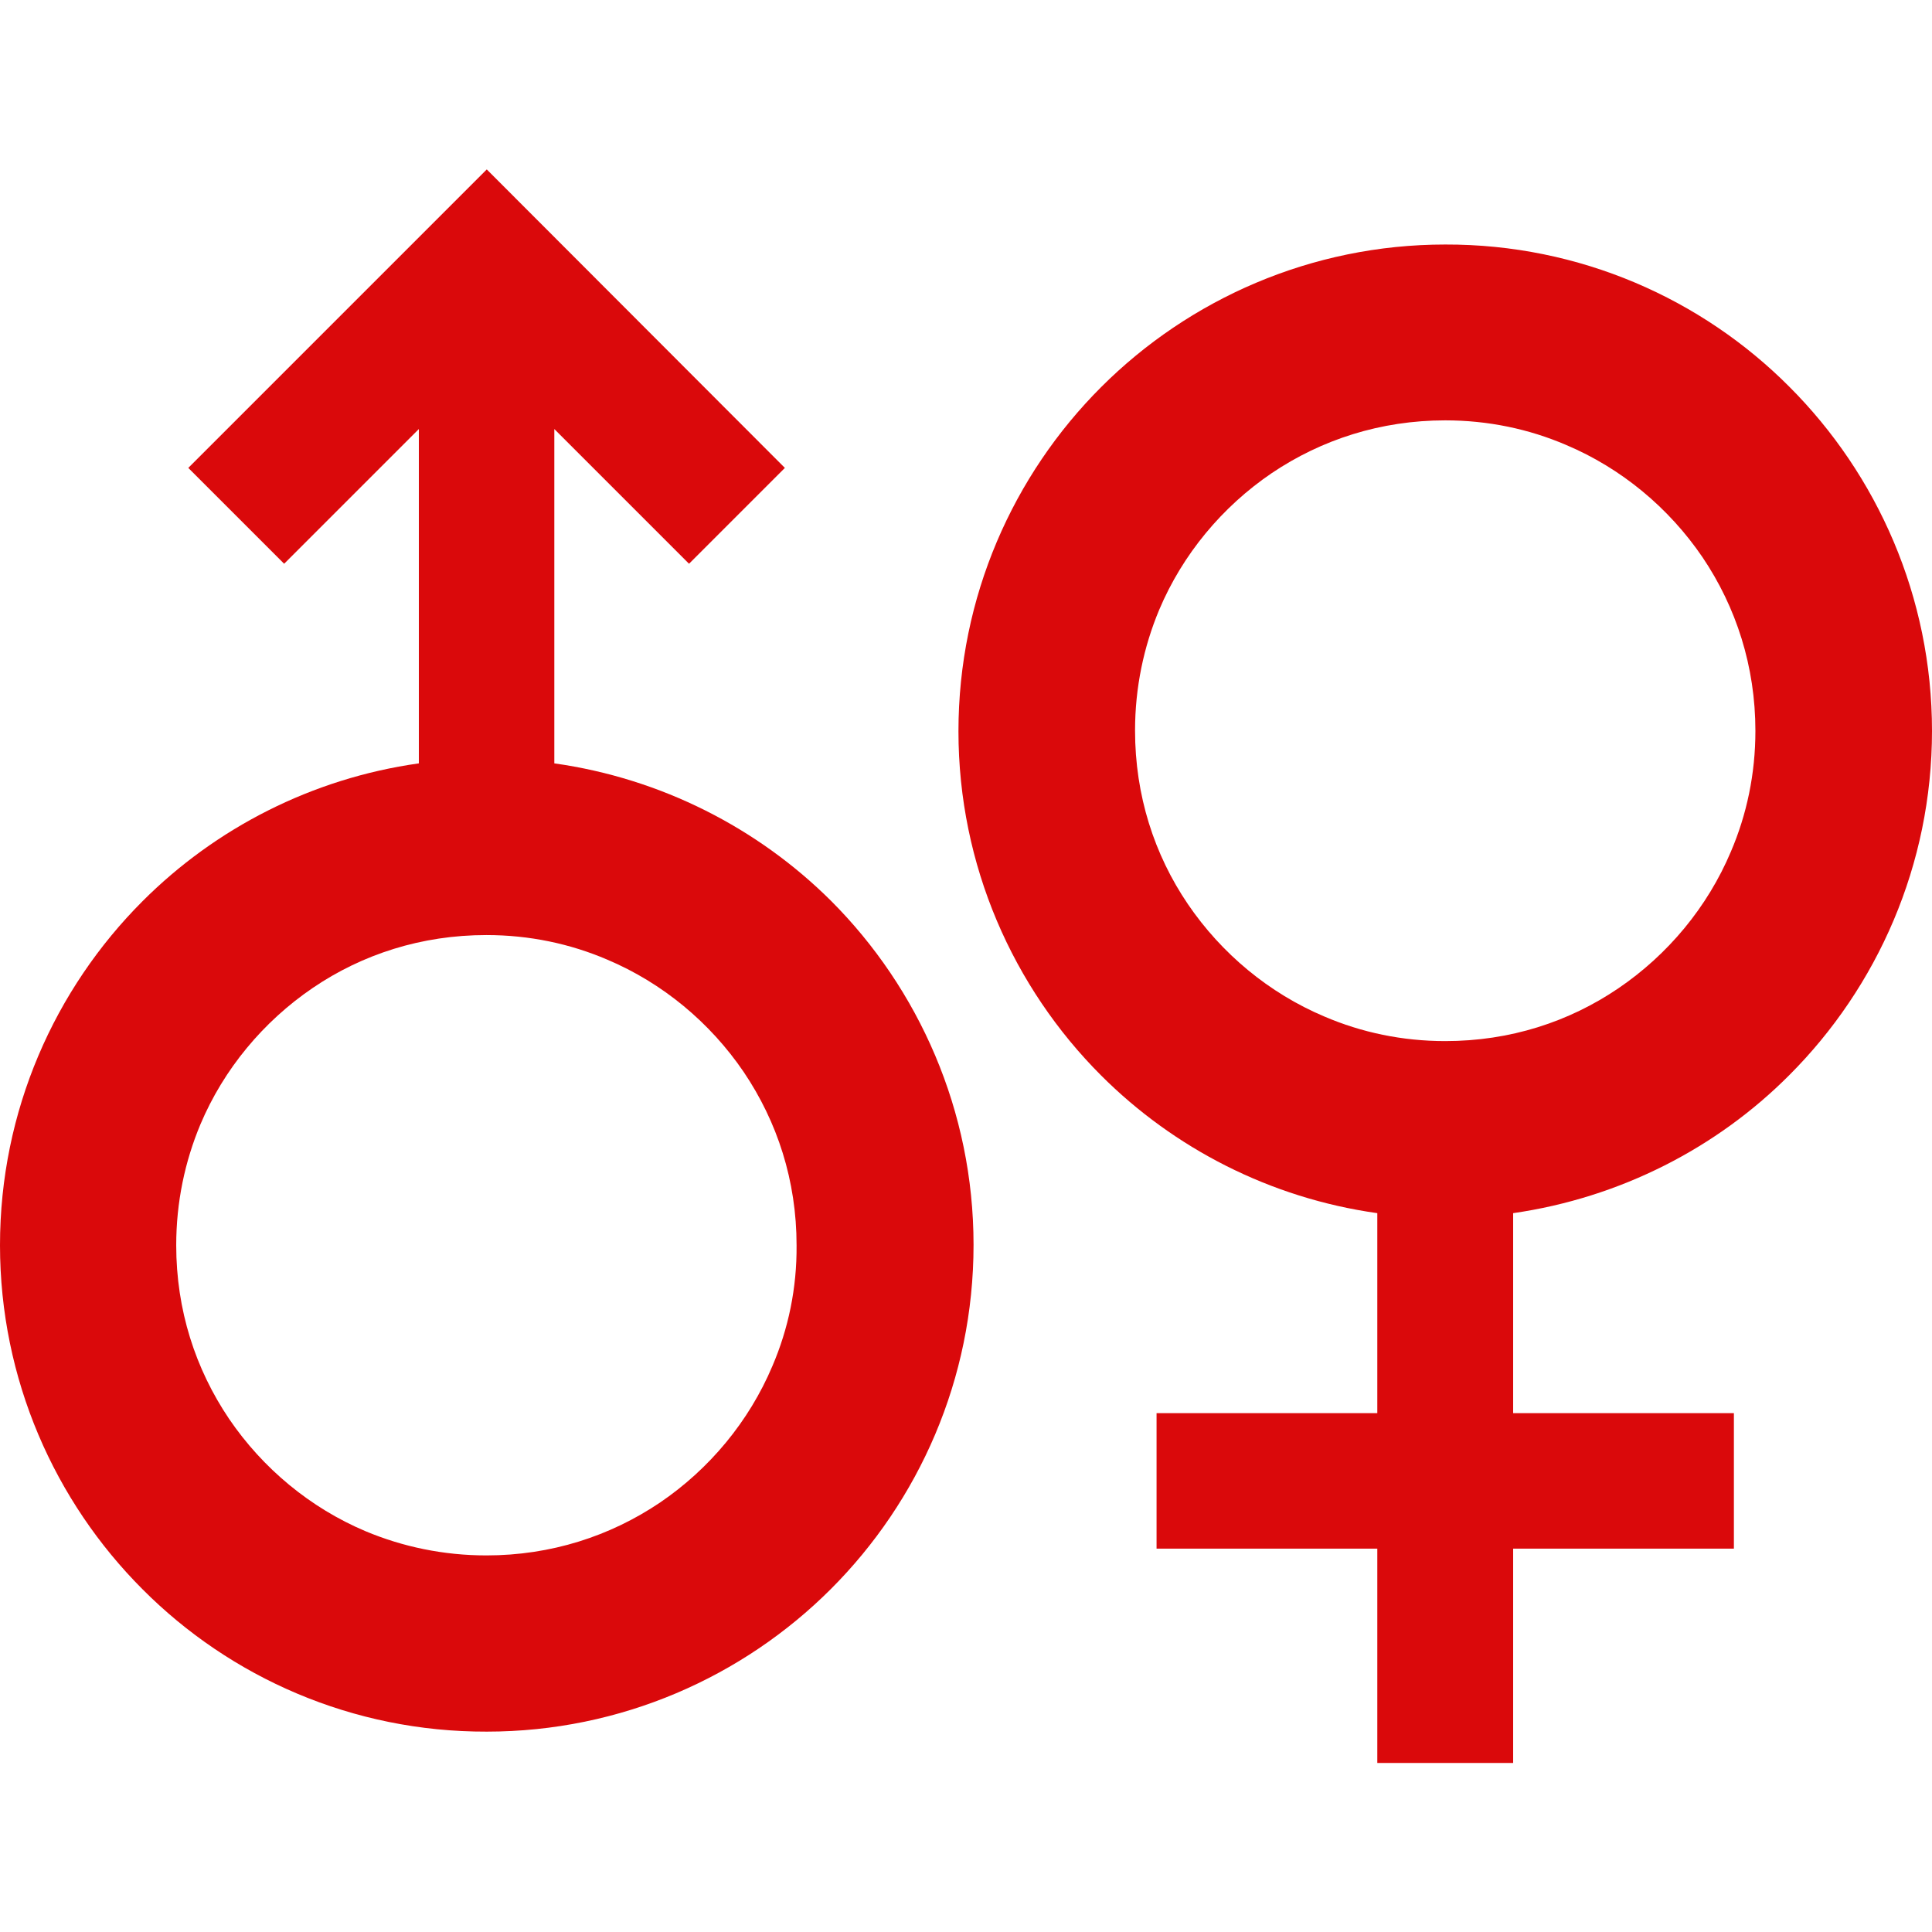
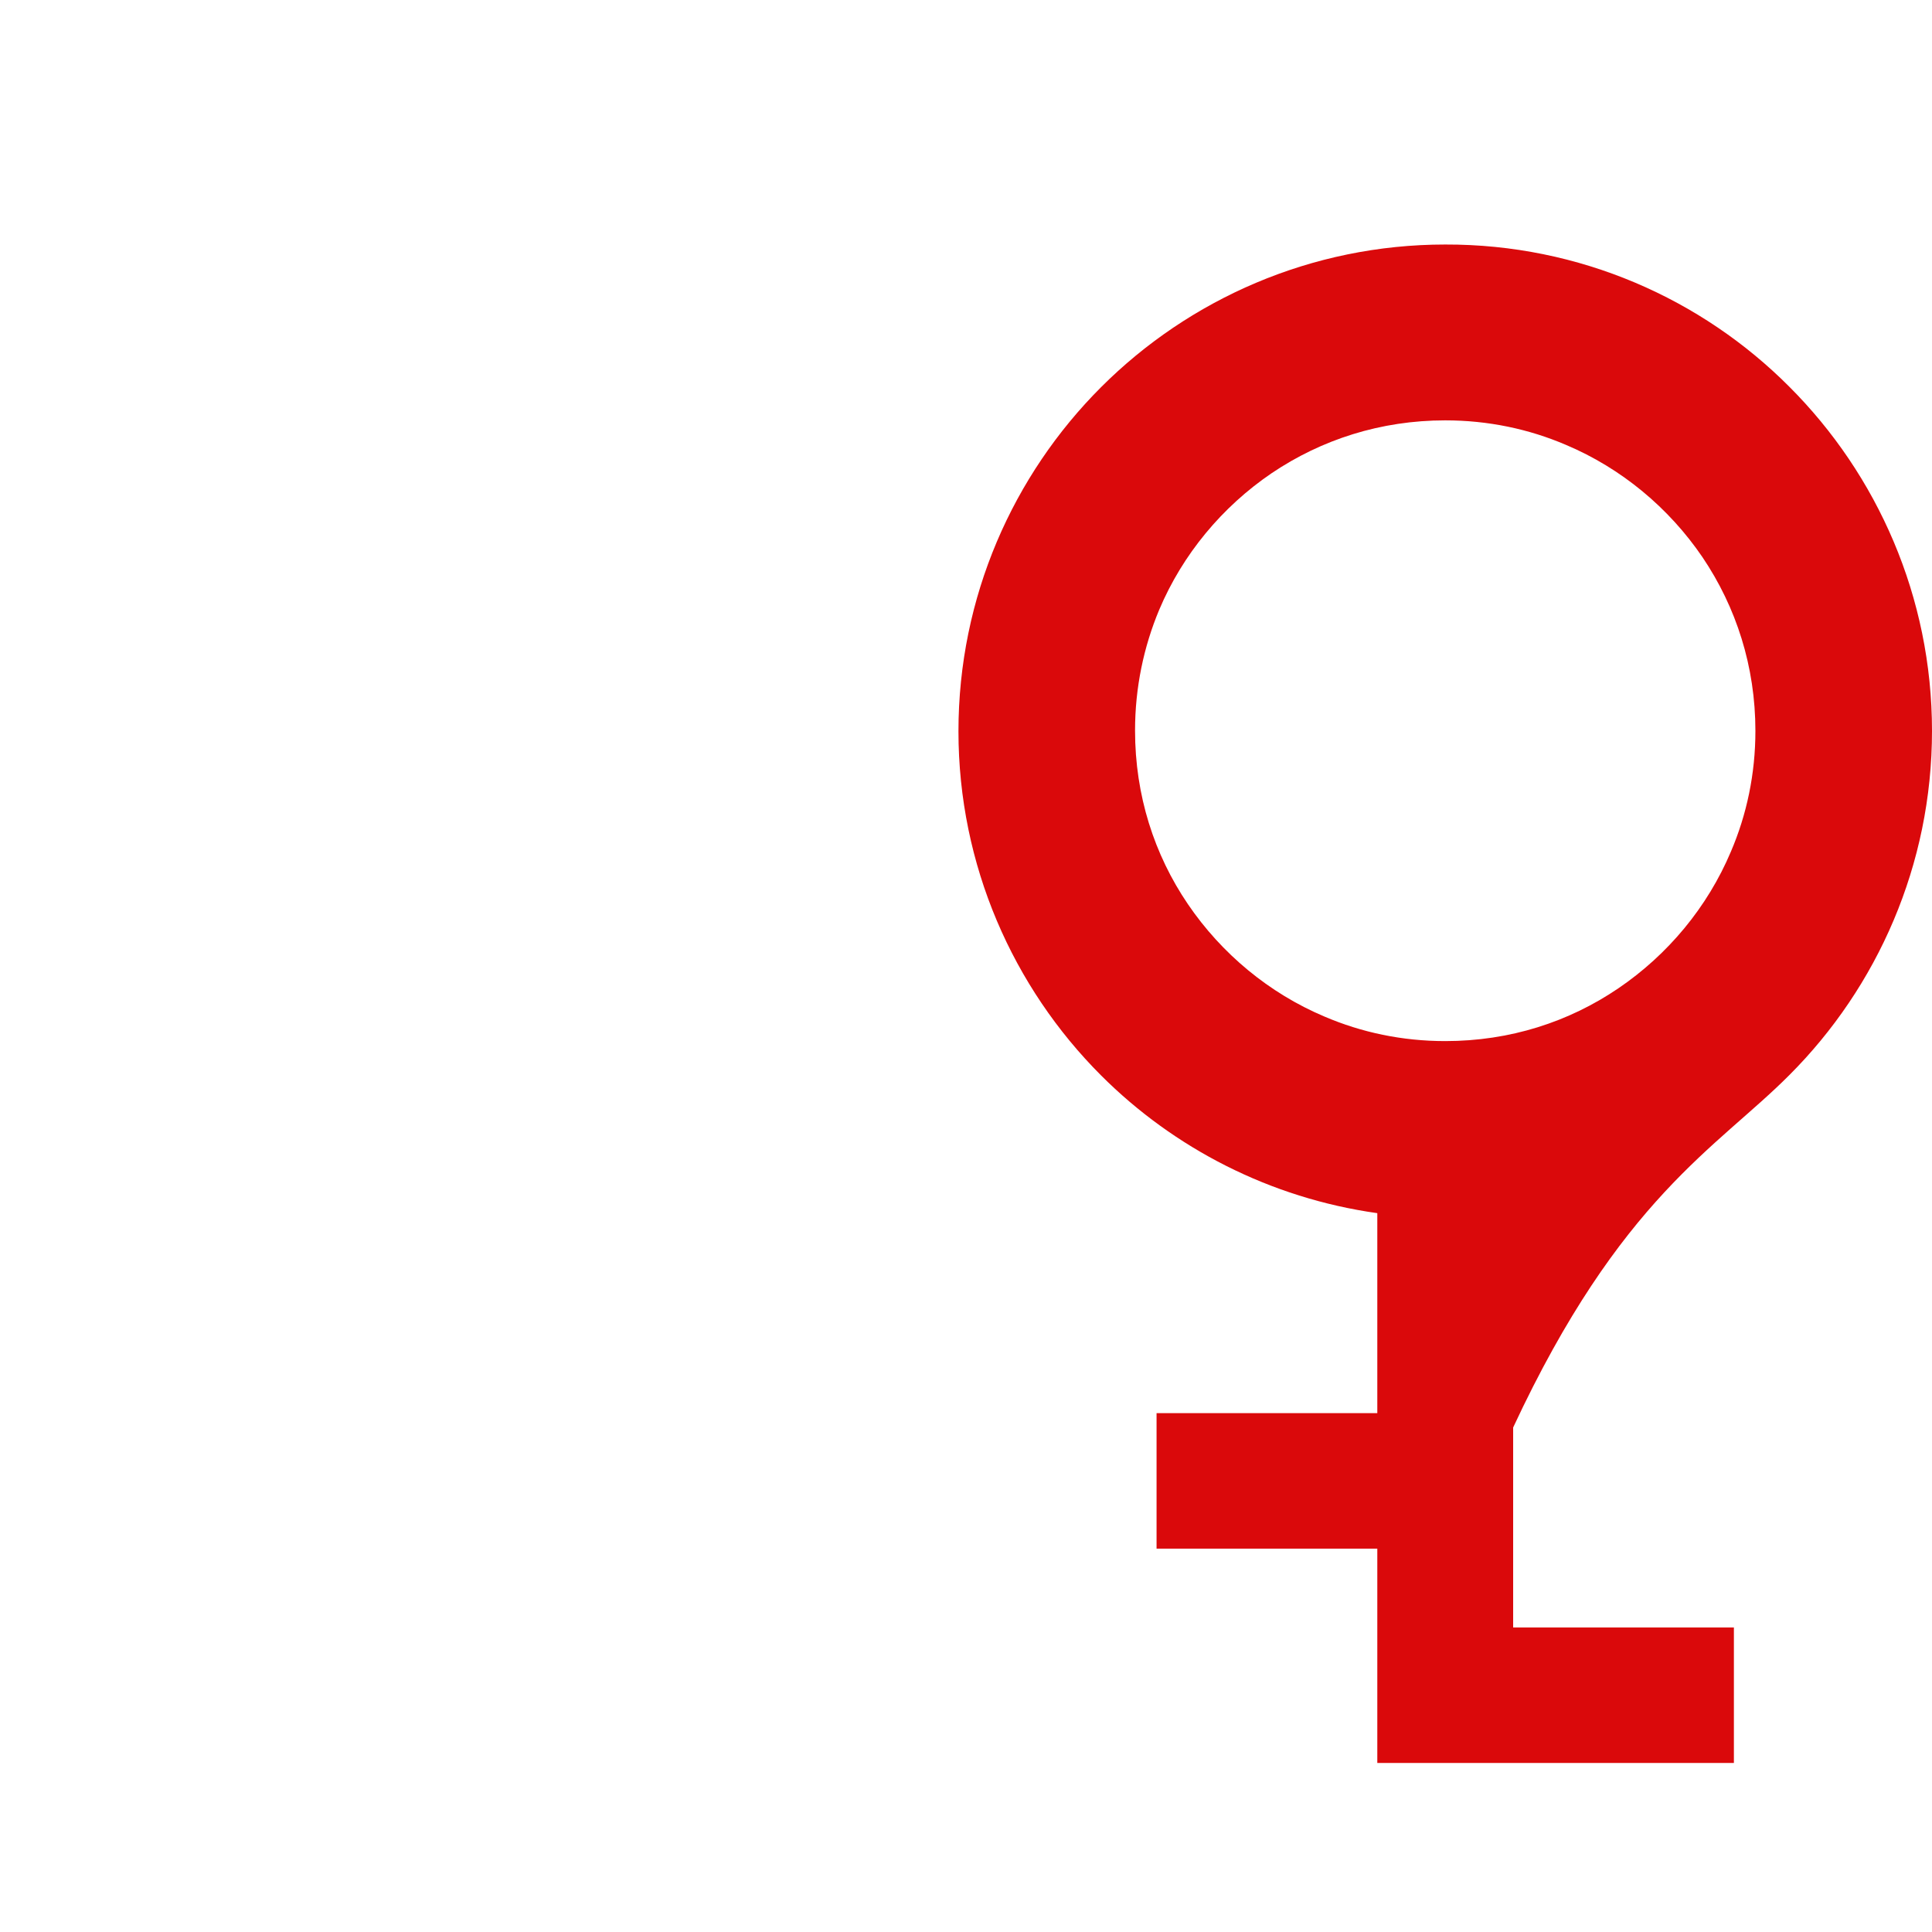
<svg xmlns="http://www.w3.org/2000/svg" version="1.1" id="_x32_" x="0px" y="0px" viewBox="0 0 512 512" style="enable-background:new 0 0 512 512;" xml:space="preserve">
  <style type="text/css">
	.st0{fill:#DA090B;}
</style>
  <g>
-     <path class="st0" d="M474.2,284.9c23.3-23.3,37.8-55.7,37.8-91.2s-14.5-67.9-37.8-91.2C451,79.2,418.6,64.7,383,64.8   c-35.5,0-67.9,14.5-91.2,37.8c-23.3,23.3-37.8,55.6-37.8,91.2c0,35.5,14.5,67.9,37.8,91.2c19.3,19.3,44.8,32.5,73.2,36.5v53h-58.5   v35.9H365v56.8h36v-56.8h58.5v-35.9H401v-53C429.4,317.4,455,304.2,474.2,284.9z M383,275.9c-11.4,0-22.2-2.3-32-6.5   c-14.7-6.2-27.3-16.7-36.2-29.8c-8.9-13.1-14-28.8-14-46c0-11.4,2.3-22.2,6.4-32c6.2-14.7,16.7-27.3,29.8-36.2   c13.2-8.9,28.9-14,46-14c11.4,0,22.2,2.3,32,6.5c14.7,6.2,27.3,16.7,36.2,29.8c8.9,13.2,14,28.9,14,46c0,11.4-2.3,22.2-6.5,32   c-6.2,14.7-16.7,27.3-29.8,36.2C415.8,270.8,400.2,275.9,383,275.9z" />
-     <path class="st0" d="M146.9,202.3v-88.6l35.7,35.7L208,124l-79-79.1L49.9,124l25.4,25.4l35.7-35.7v88.6   c-28.4,4-53.9,17.2-73.2,36.5C14.5,262.1,0,294.4,0,330c0,35.5,14.5,67.9,37.8,91.2C61,444.5,93.4,459,129,458.9   c35.5,0,67.9-14.5,91.2-37.8s37.8-55.6,37.8-91.2c0-35.5-14.5-67.9-37.8-91.2C200.9,219.5,175.3,206.3,146.9,202.3z M204.7,362   c-6.2,14.7-16.7,27.3-29.8,36.2c-13.2,8.9-28.9,14-46,14c-11.4,0-22.2-2.3-32-6.4c-14.7-6.2-27.3-16.7-36.2-29.8   c-8.9-13.2-14-28.8-14-46c0-11.4,2.3-22.2,6.4-32c6.2-14.7,16.7-27.3,29.8-36.2c13.1-8.9,28.8-14,46-14c11.4,0,22.2,2.3,32,6.5   c14.7,6.2,27.3,16.7,36.2,29.8c8.9,13.2,14,28.8,14,45.9C211.2,341.4,208.9,352.2,204.7,362z" />
+     <path class="st0" d="M474.2,284.9c23.3-23.3,37.8-55.7,37.8-91.2s-14.5-67.9-37.8-91.2C451,79.2,418.6,64.7,383,64.8   c-35.5,0-67.9,14.5-91.2,37.8c-23.3,23.3-37.8,55.6-37.8,91.2c0,35.5,14.5,67.9,37.8,91.2c19.3,19.3,44.8,32.5,73.2,36.5v53h-58.5   v35.9H365v56.8h36h58.5v-35.9H401v-53C429.4,317.4,455,304.2,474.2,284.9z M383,275.9c-11.4,0-22.2-2.3-32-6.5   c-14.7-6.2-27.3-16.7-36.2-29.8c-8.9-13.1-14-28.8-14-46c0-11.4,2.3-22.2,6.4-32c6.2-14.7,16.7-27.3,29.8-36.2   c13.2-8.9,28.9-14,46-14c11.4,0,22.2,2.3,32,6.5c14.7,6.2,27.3,16.7,36.2,29.8c8.9,13.2,14,28.9,14,46c0,11.4-2.3,22.2-6.5,32   c-6.2,14.7-16.7,27.3-29.8,36.2C415.8,270.8,400.2,275.9,383,275.9z" />
  </g>
</svg>